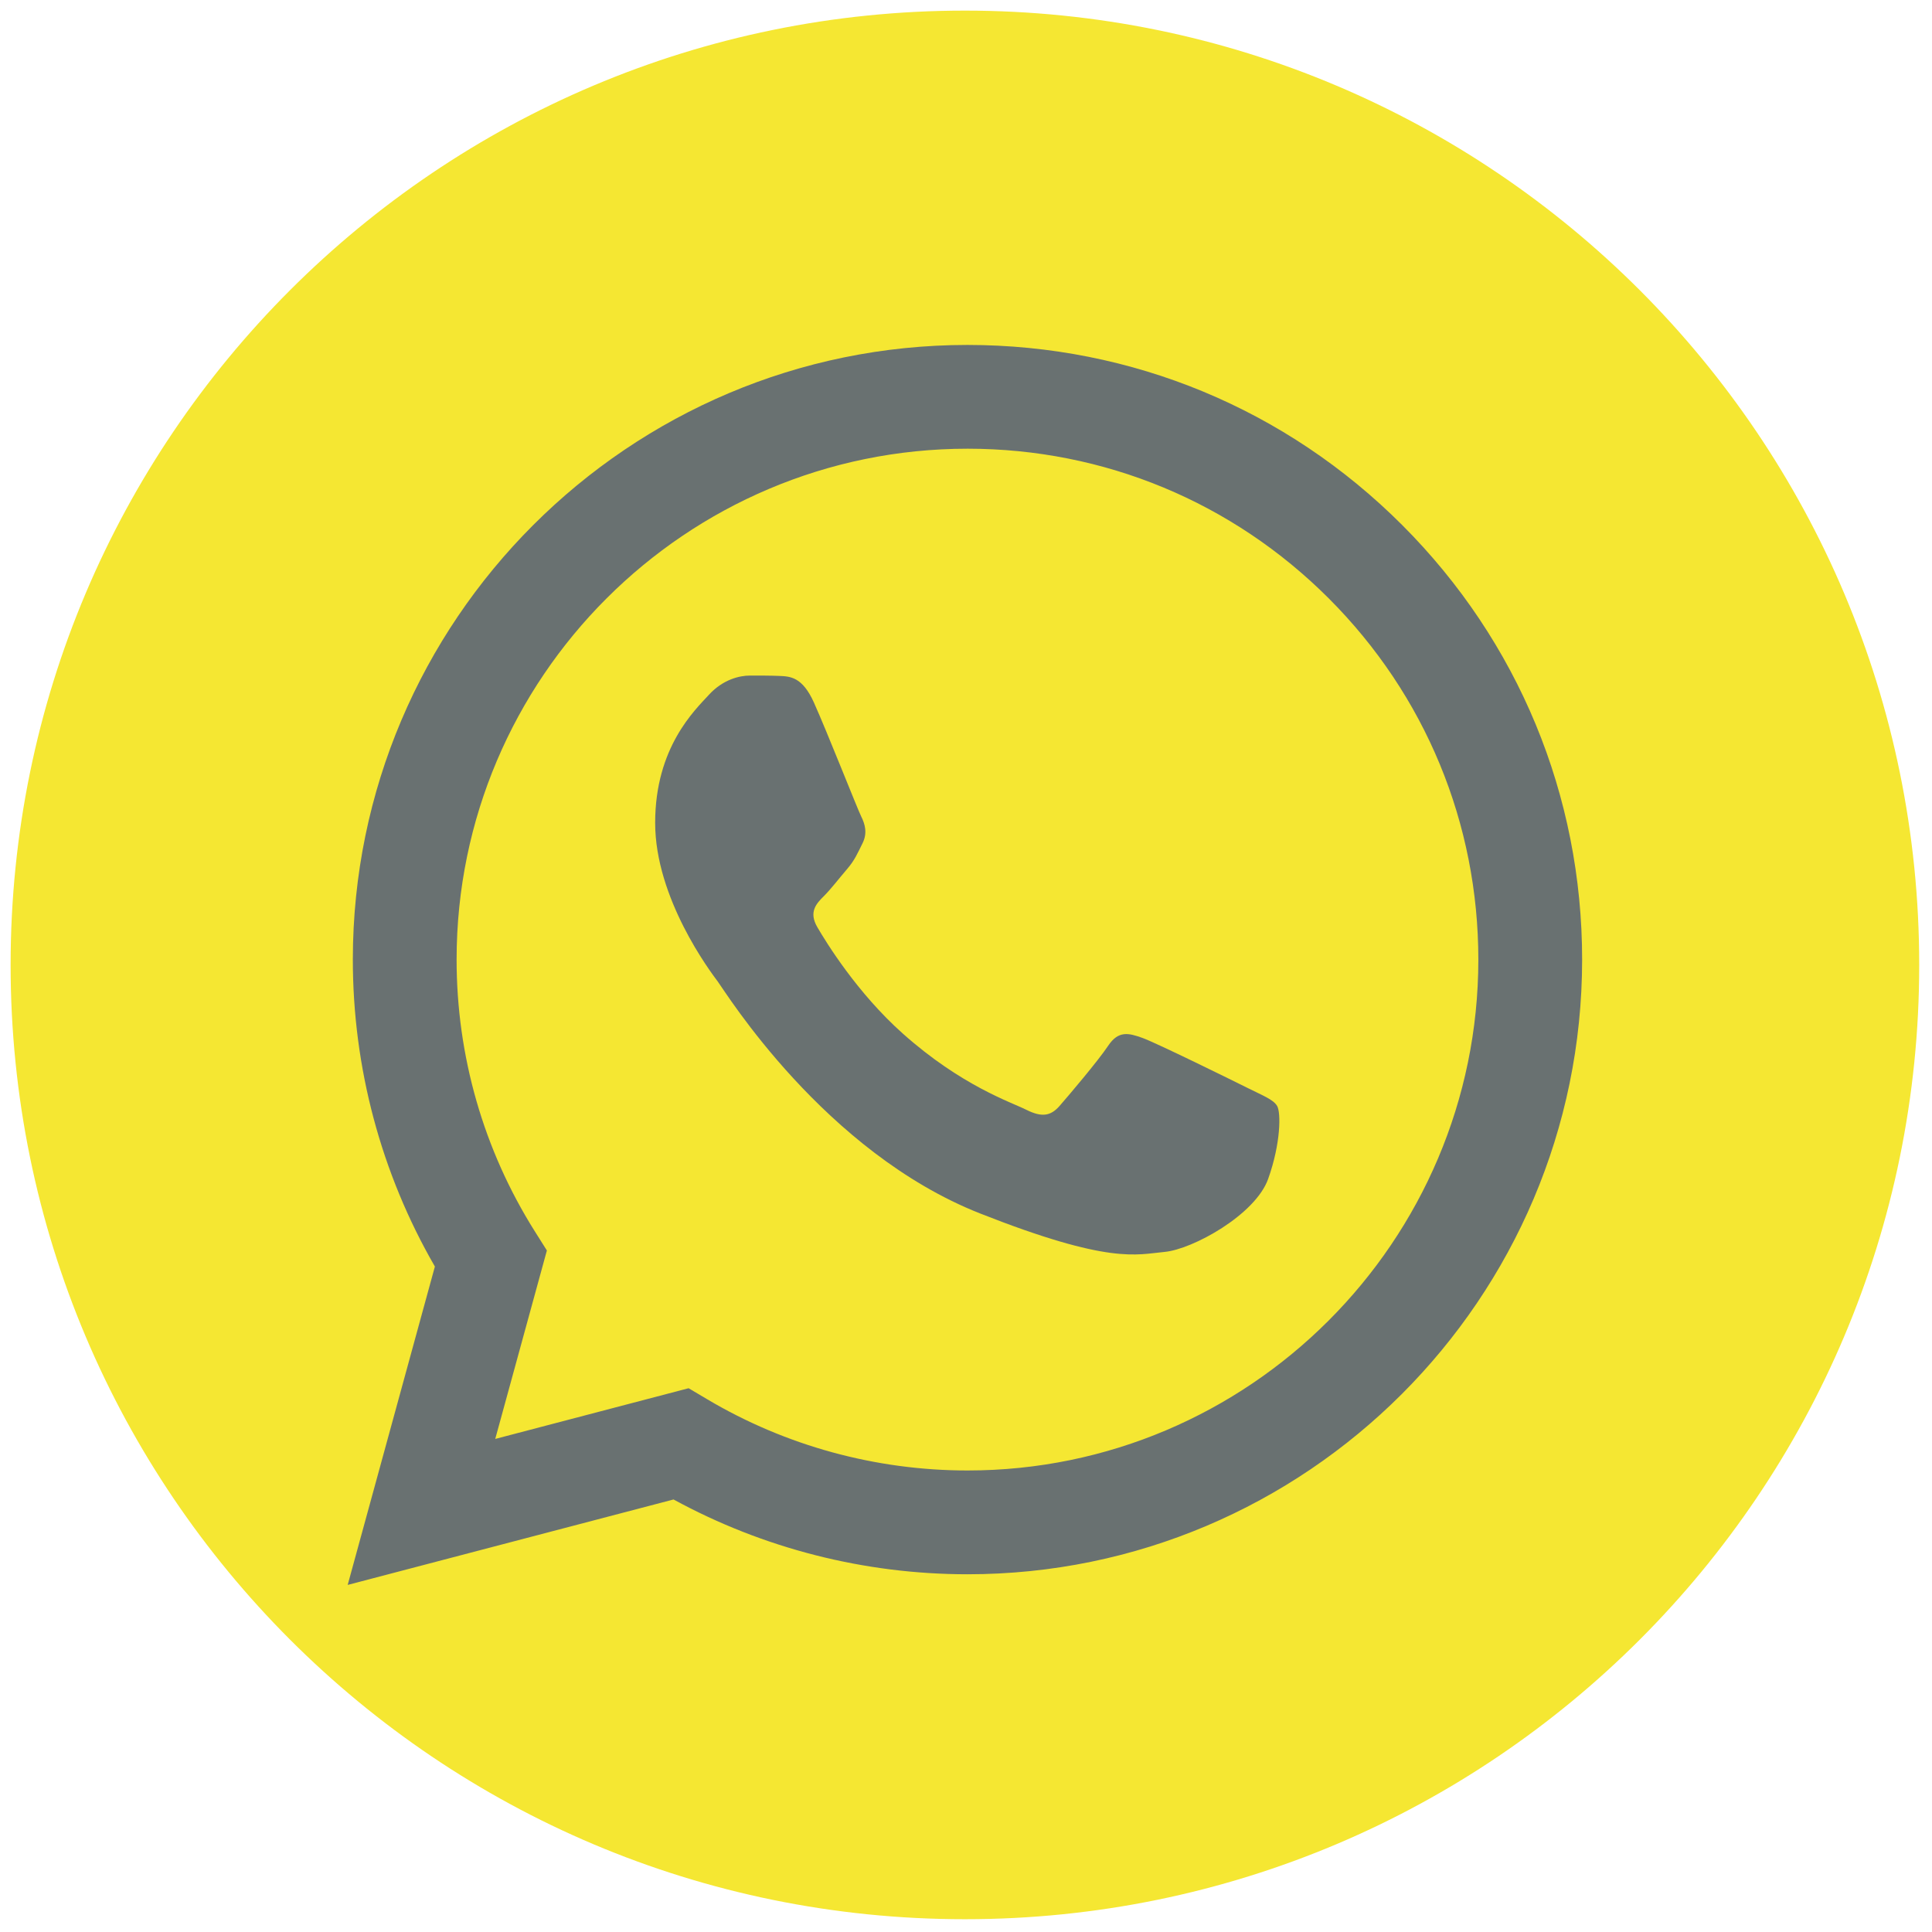
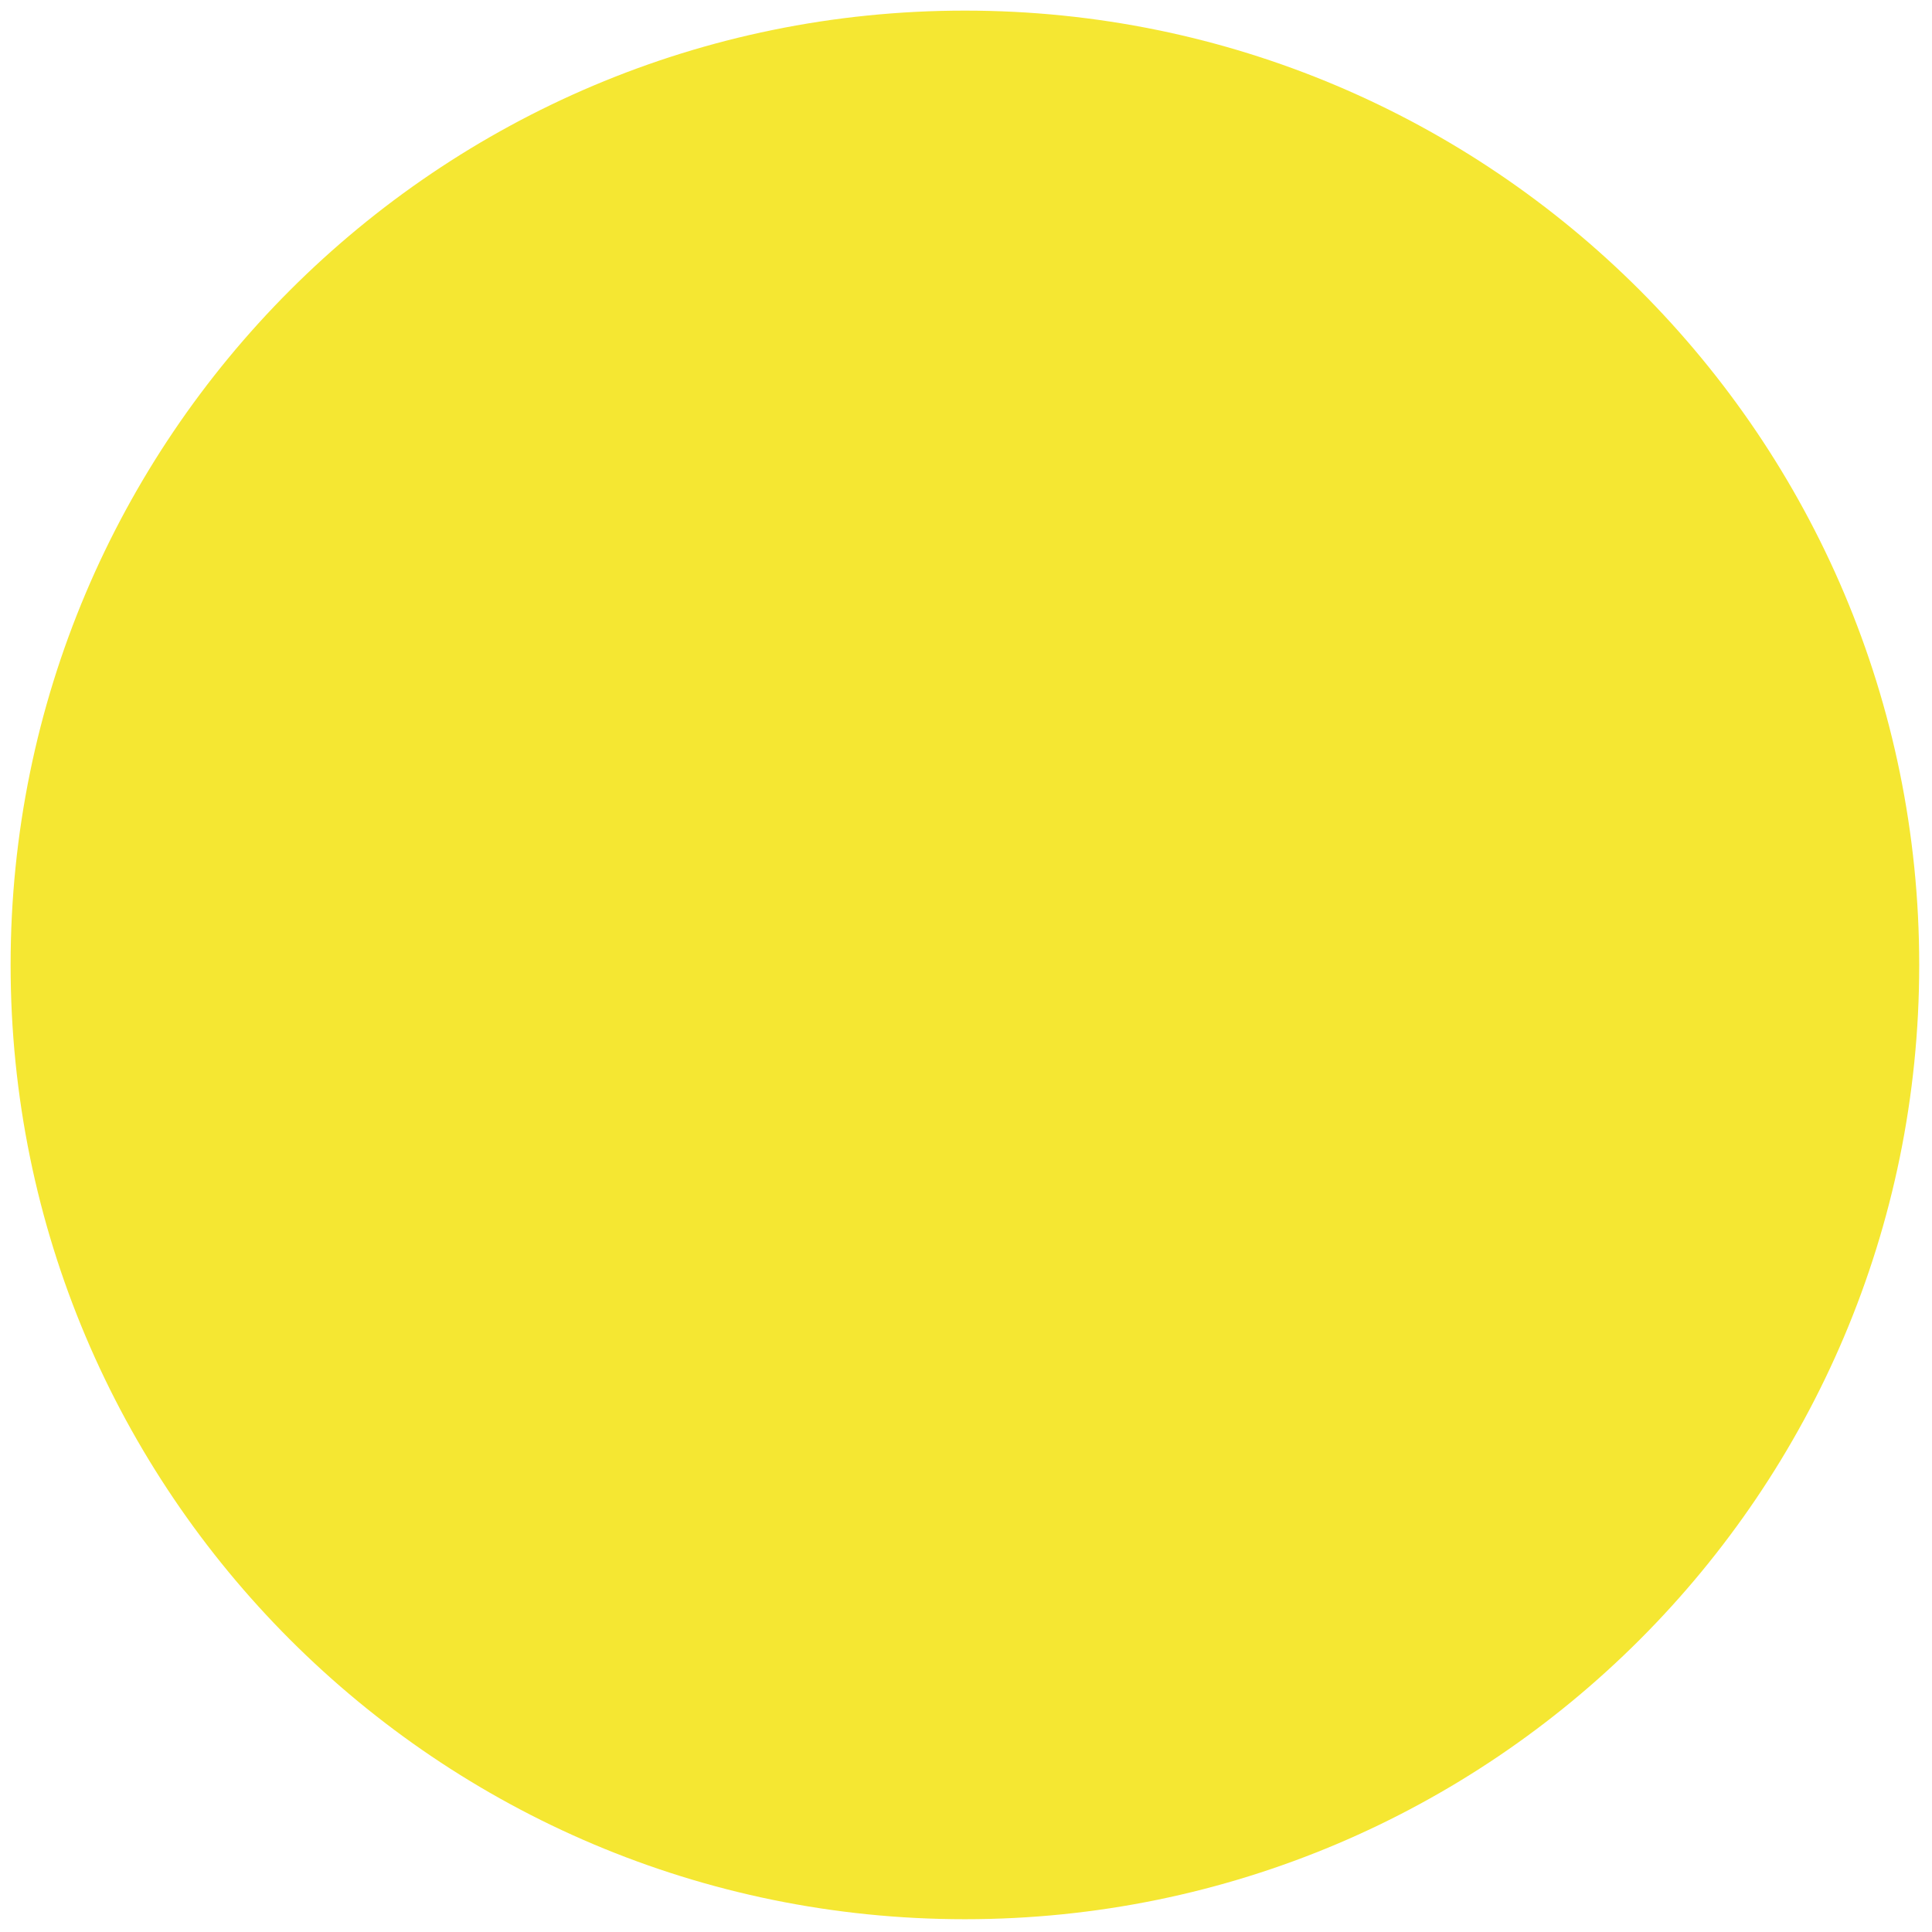
<svg xmlns="http://www.w3.org/2000/svg" class="popup-social-links-svg" width="32" height="32" viewBox="0 0 256 256" fill="none">
  <path d="M127.856 254.306C197.693 254.306 254.306 197.693 254.306 127.856C254.306 58.02 197.693 1.406 127.856 1.406C58.02 1.406 1.406 58.02 1.406 127.856C1.406 197.693 58.02 254.306 127.856 254.306Z" fill="#F5E732" />
-   <path d="M46.753 127.12C46.748 141.468 50.496 155.476 57.625 167.823L46.07 210.01L89.246 198.688C101.141 205.176 114.533 208.593 128.164 208.599H128.198C173.082 208.599 209.621 172.072 209.64 127.182C209.649 105.427 201.182 84.97 185.809 69.583C170.432 54.195 149.984 45.715 128.198 45.706C83.306 45.706 46.773 82.228 46.753 127.12ZM72.465 165.696L70.852 163.136C64.074 152.362 60.497 139.908 60.502 127.123C60.517 89.812 90.881 59.455 128.221 59.455C146.303 59.464 163.295 66.511 176.078 79.3C188.858 92.091 195.891 109.094 195.888 127.174C195.871 164.488 165.507 194.847 128.195 194.847H128.17C116.022 194.838 104.108 191.579 93.717 185.414L91.244 183.947L65.622 190.666L72.465 165.696Z" fill="#697171" />
-   <path d="M107.843 93.08C106.317 89.691 104.715 89.623 103.262 89.564C102.076 89.514 100.719 89.517 99.362 89.517C98.005 89.517 95.799 90.025 93.936 92.062C92.07 94.1 86.812 99.023 86.812 109.032C86.812 119.044 94.105 128.719 95.122 130.079C96.139 131.436 109.2 152.638 129.881 160.795C147.073 167.573 150.569 166.227 154.3 165.887C158.032 165.547 166.341 160.966 168.036 156.215C169.733 151.463 169.733 147.391 169.224 146.54C168.716 145.691 167.358 145.183 165.324 144.166C163.289 143.148 153.283 138.225 151.42 137.545C149.554 136.868 148.197 136.528 146.84 138.565C145.482 140.6 141.585 145.183 140.399 146.54C139.213 147.9 138.025 148.069 135.99 147.051C133.956 146.031 127.4 143.885 119.625 136.952C113.575 131.557 109.492 124.897 108.303 122.86C107.118 120.826 108.177 119.724 109.197 118.71C110.11 117.799 111.231 116.332 112.251 115.147C113.266 113.958 113.606 113.109 114.283 111.752C114.963 110.395 114.623 109.206 114.114 108.186C113.606 107.166 109.652 97.104 107.843 93.08Z" fill="#697171" />
</svg>